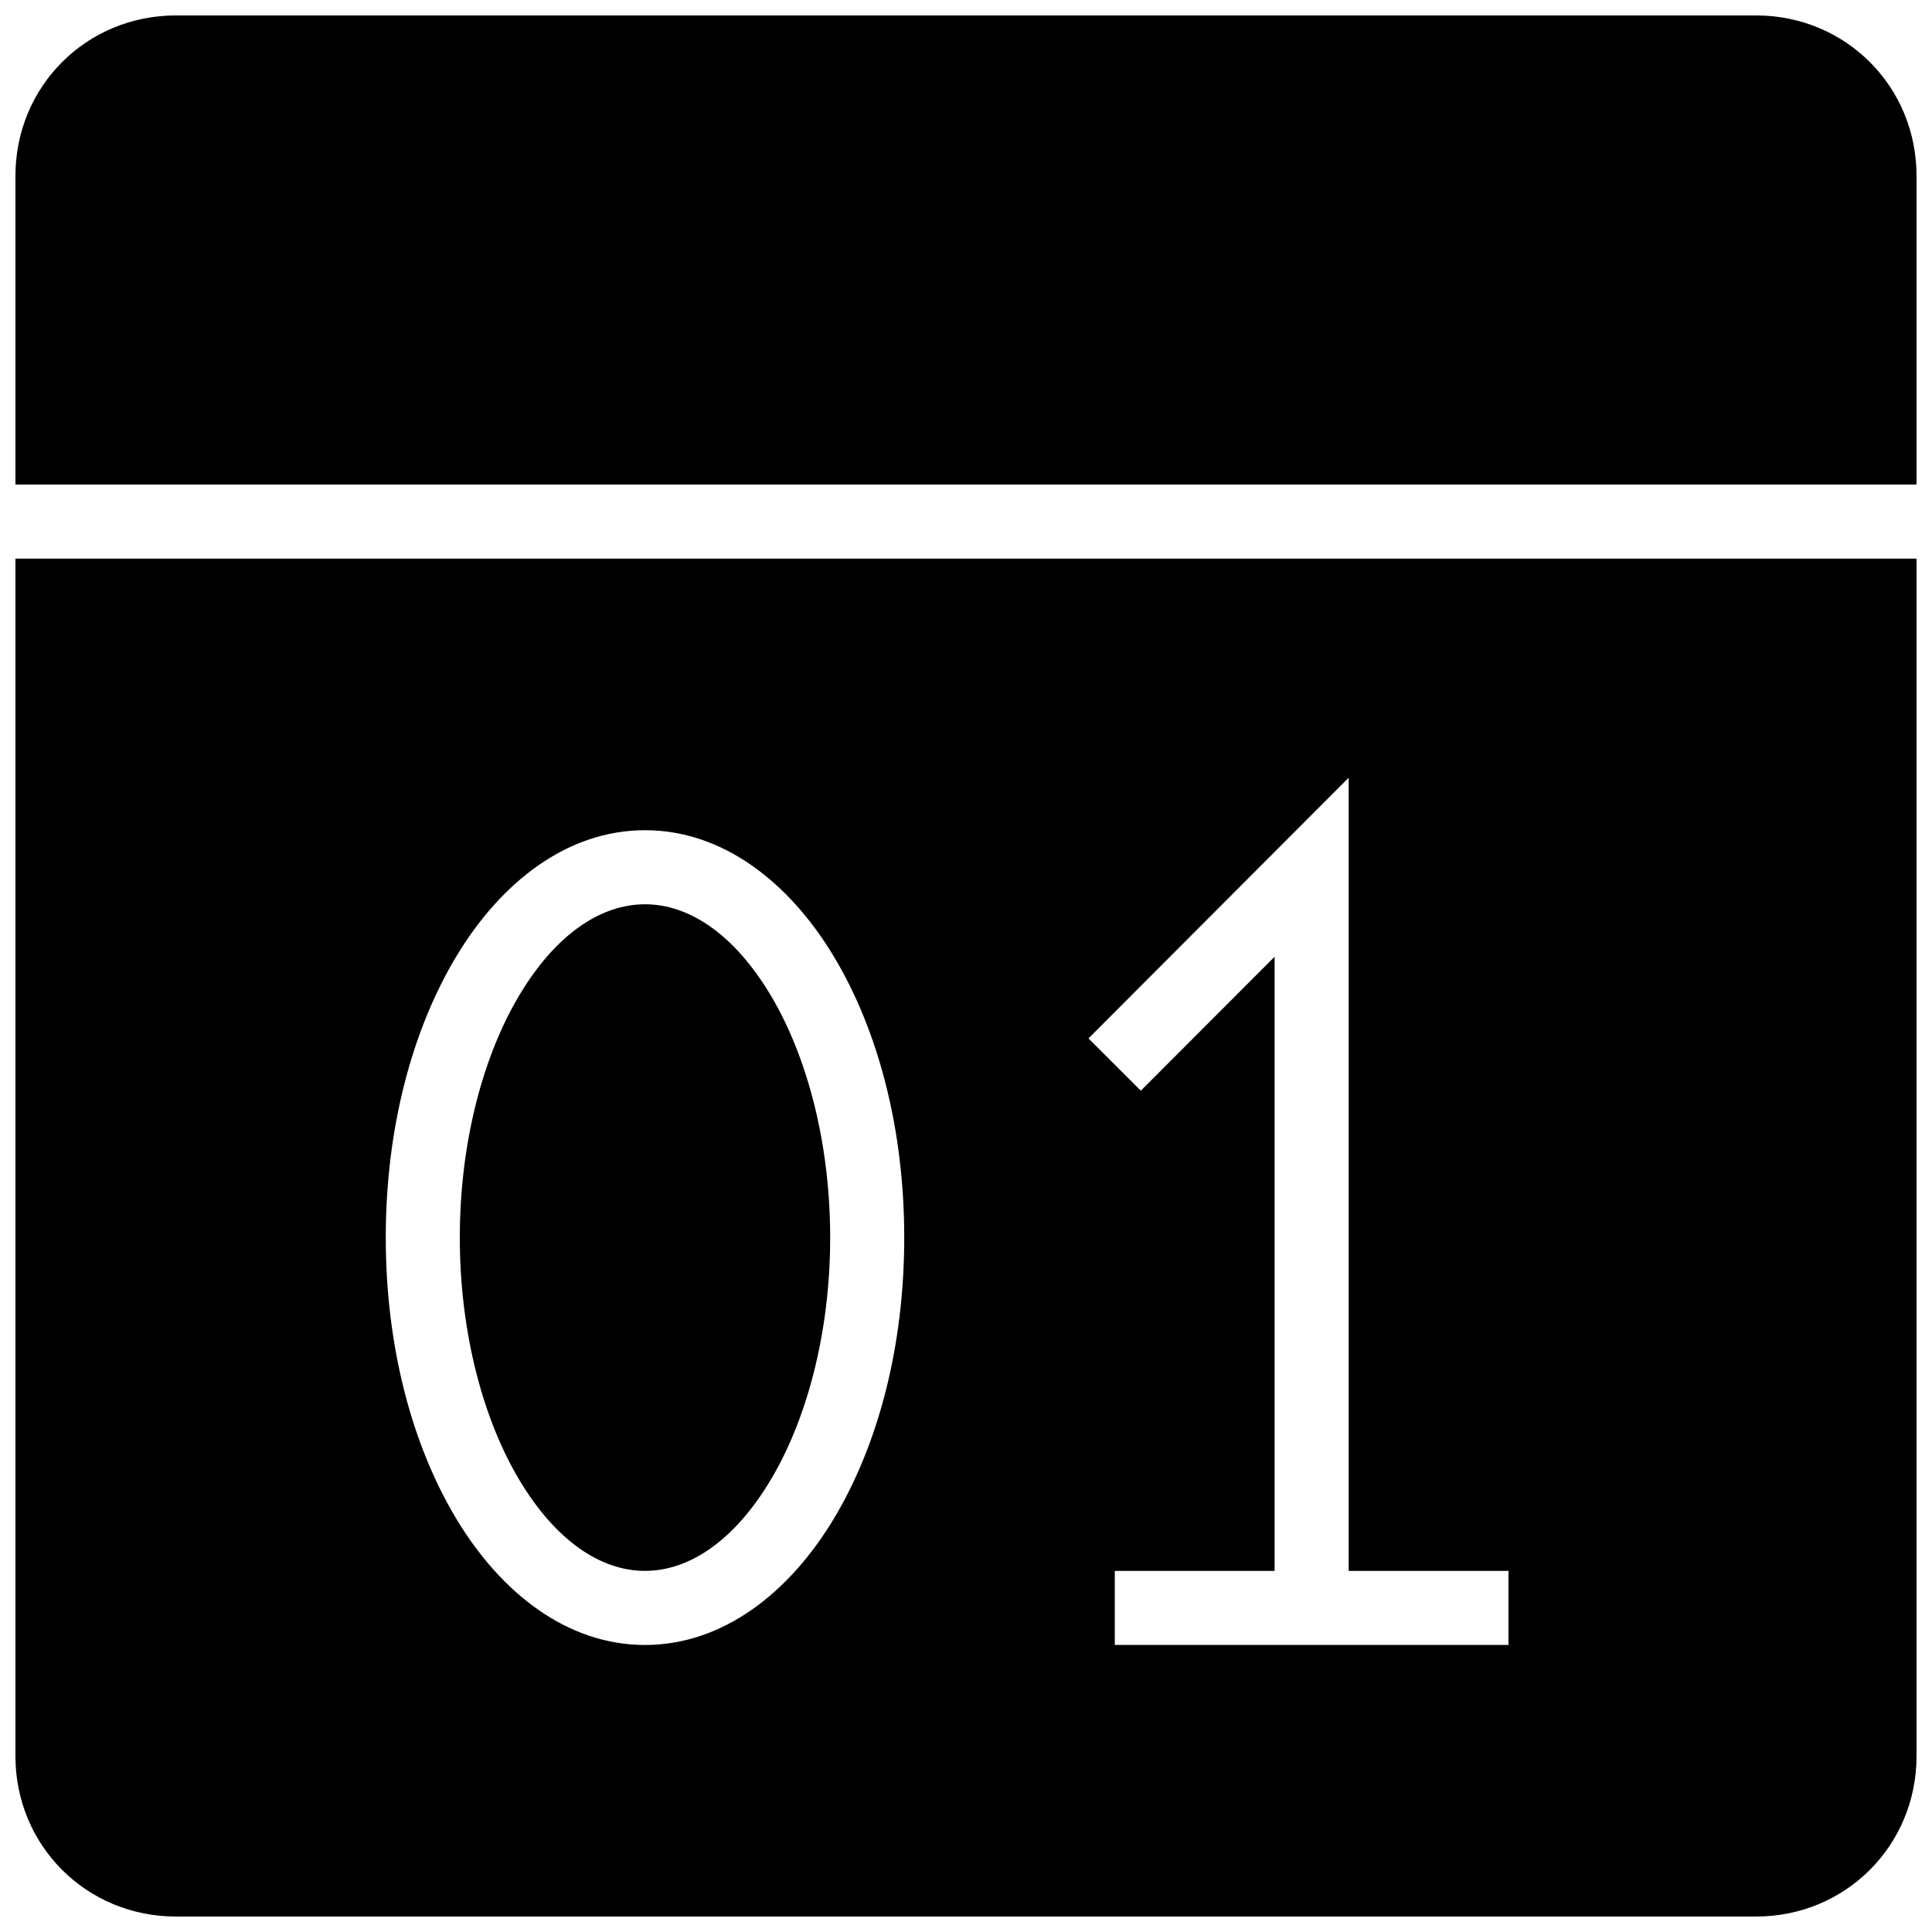
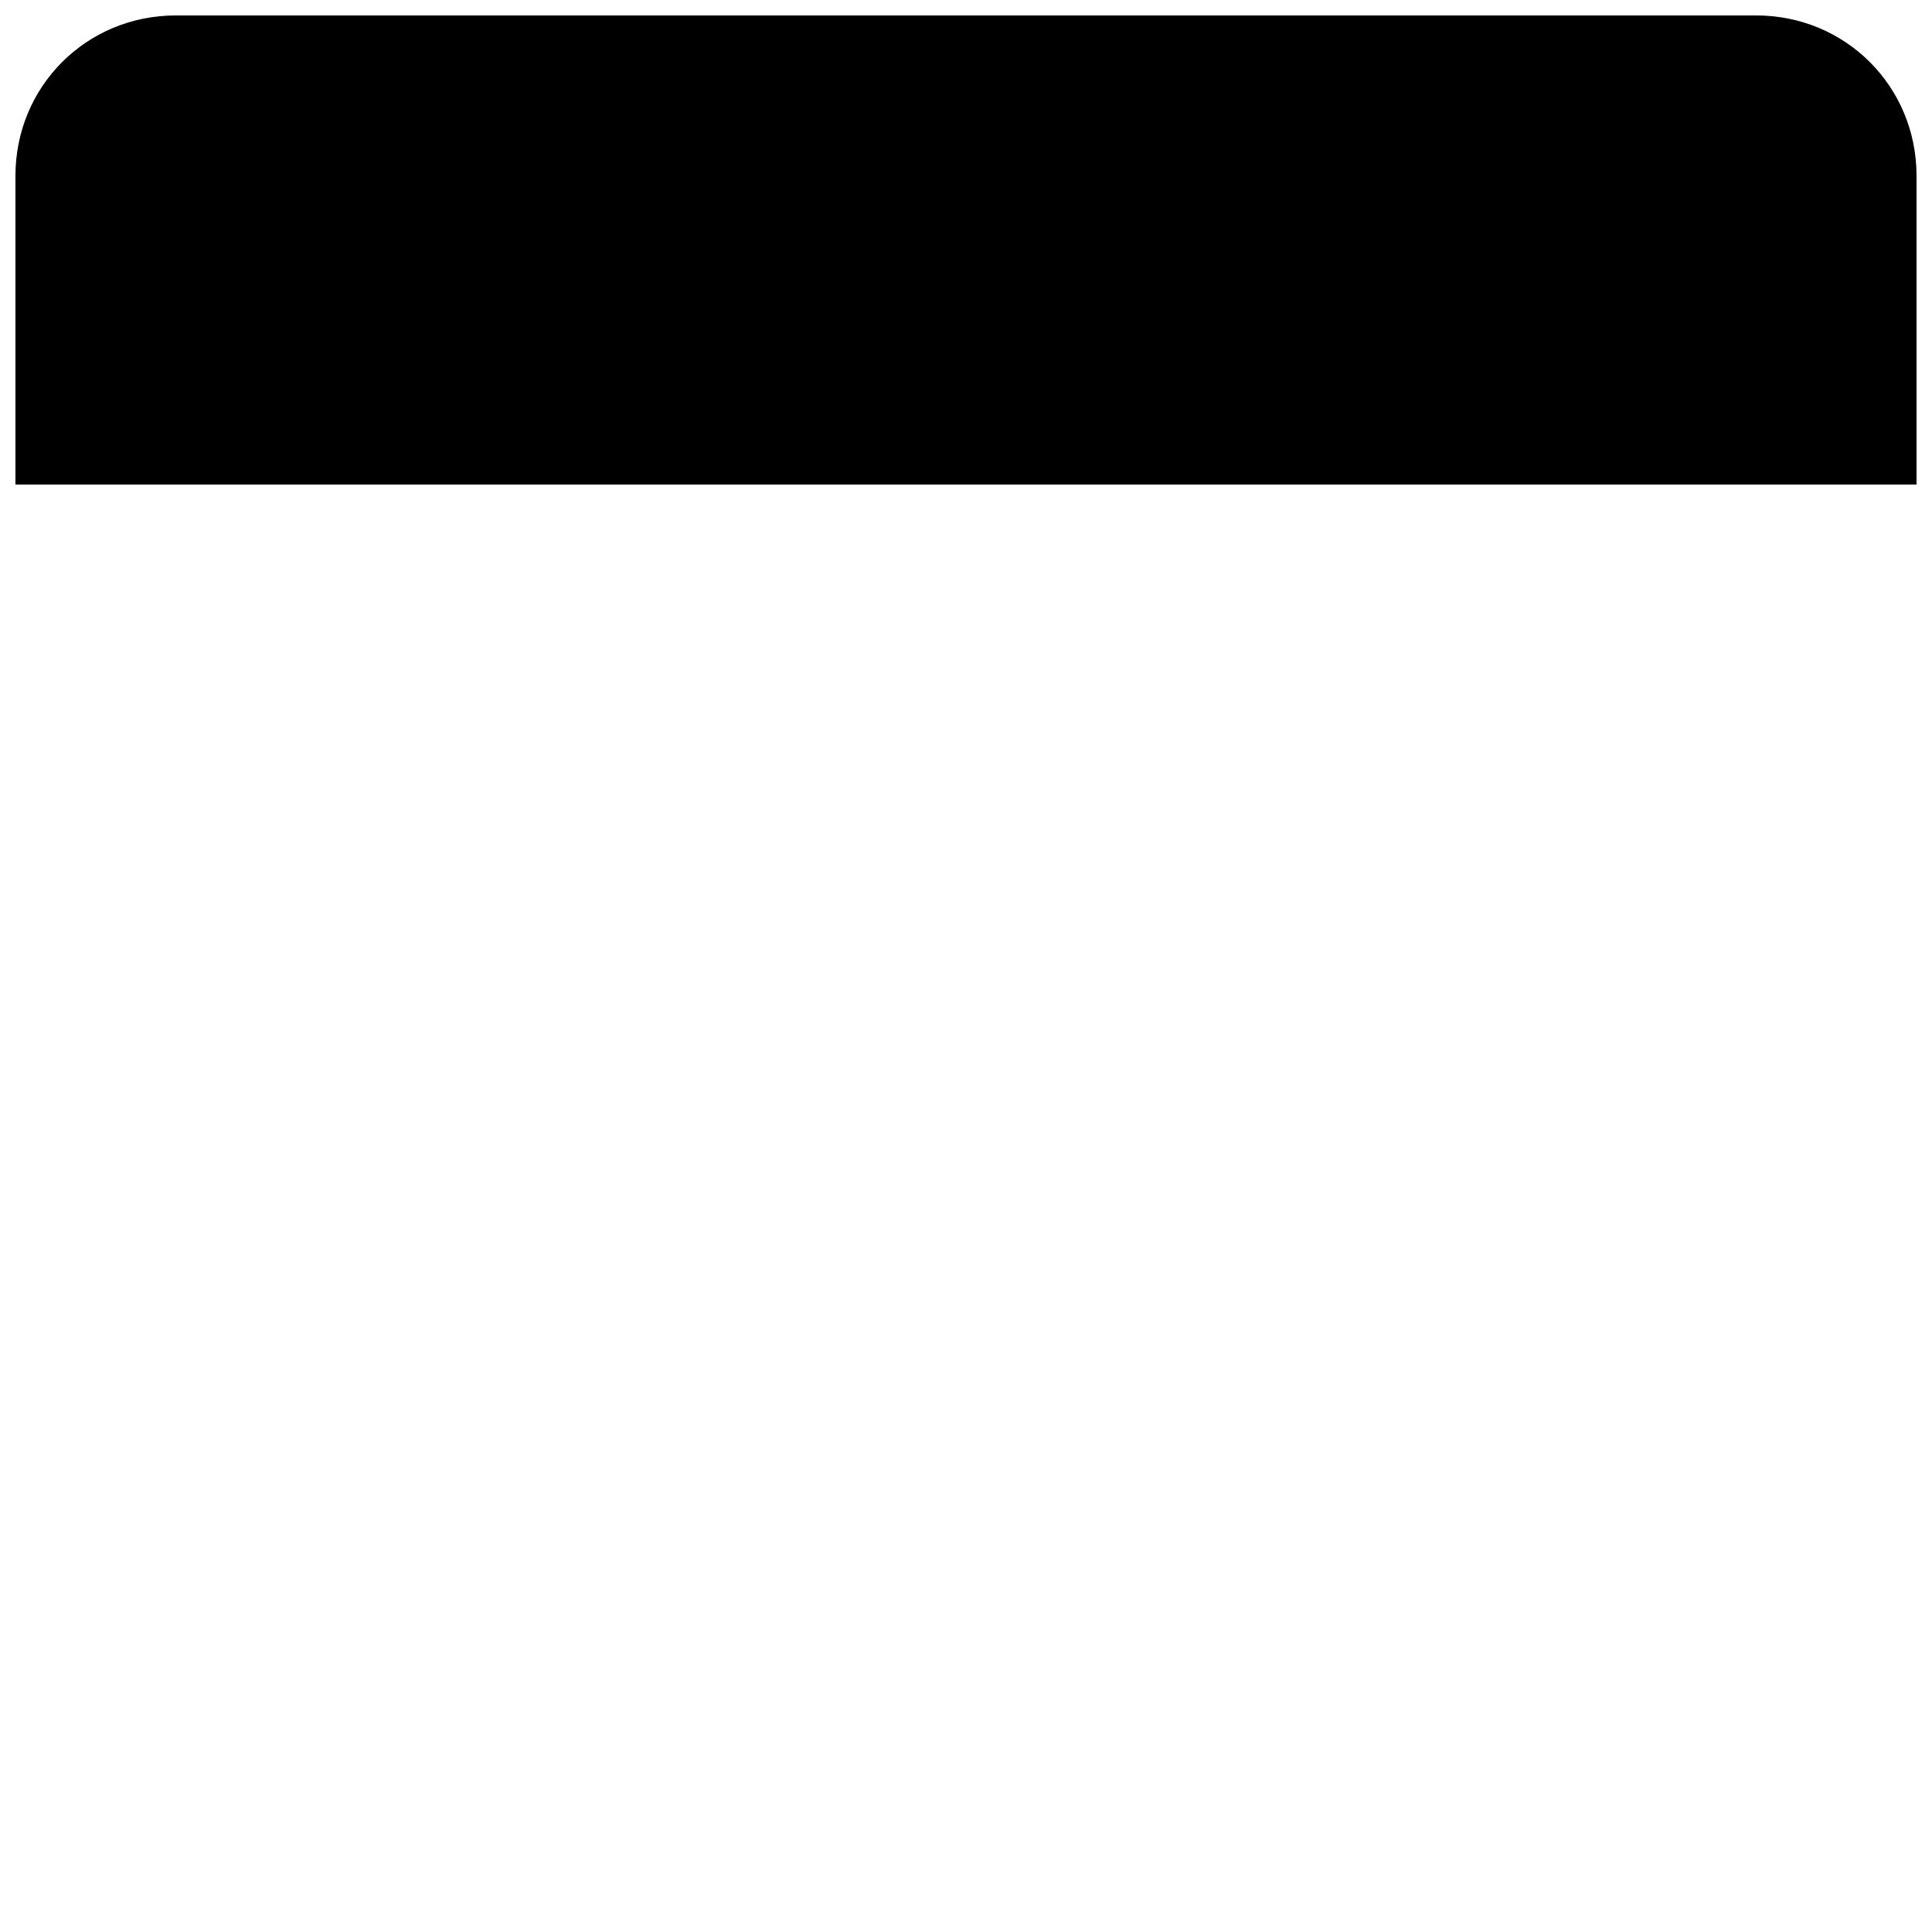
<svg xmlns="http://www.w3.org/2000/svg" width="800px" height="800px" version="1.1" viewBox="144 144 512 512">
  <defs>
    <clipPath id="b">
      <path d="m148.09 148.09h503.81v124.91h-503.81z" />
    </clipPath>
    <clipPath id="a">
-       <path d="m148.09 292h503.81v359.9h-503.81z" />
-     </clipPath>
+       </clipPath>
  </defs>
  <g>
    <g clip-path="url(#b)">
      <path d="m190.62 148.09h418.75c23.73 0 42.531 18.797 42.531 42.527v81.789h-503.81v-81.789c0-23.73 18.797-42.527 42.531-42.527z" />
    </g>
    <g clip-path="url(#a)">
      <path d="m148.09 292.04v317.33c0 23.73 18.797 42.531 42.531 42.531h418.75c23.73 0 42.531-18.801 42.531-42.531v-317.33zm353.32 58.07v210.19h42.352v19.629h-104.33v-19.629h42.352v-162.76l-35.449 35.5-13.879-13.852 68.957-69.082zm-186.48 13.902c20.68 0 38.281 13.859 50.07 33.508 11.789 19.648 18.633 45.758 18.633 74.453 0 28.691-6.844 54.805-18.633 74.453-11.789 19.648-29.387 33.508-50.07 33.508-20.68 0-38.254-13.855-50.043-33.508-11.789-19.648-18.656-45.758-18.656-74.453 0-28.691 6.867-54.801 18.656-74.453 11.789-19.648 29.363-33.508 50.043-33.508zm0 19.629c-11.84 0-23.703 8.102-33.227 23.973-9.523 15.871-15.848 38.848-15.848 64.355 0 25.512 6.324 48.484 15.848 64.355 9.523 15.871 21.383 23.973 33.227 23.973 11.84 0 23.703-8.102 33.227-23.973 9.523-15.871 15.848-38.848 15.848-64.355 0-25.512-6.324-48.484-15.848-64.355-9.523-15.871-21.387-23.973-33.227-23.973z" />
    </g>
  </g>
</svg>